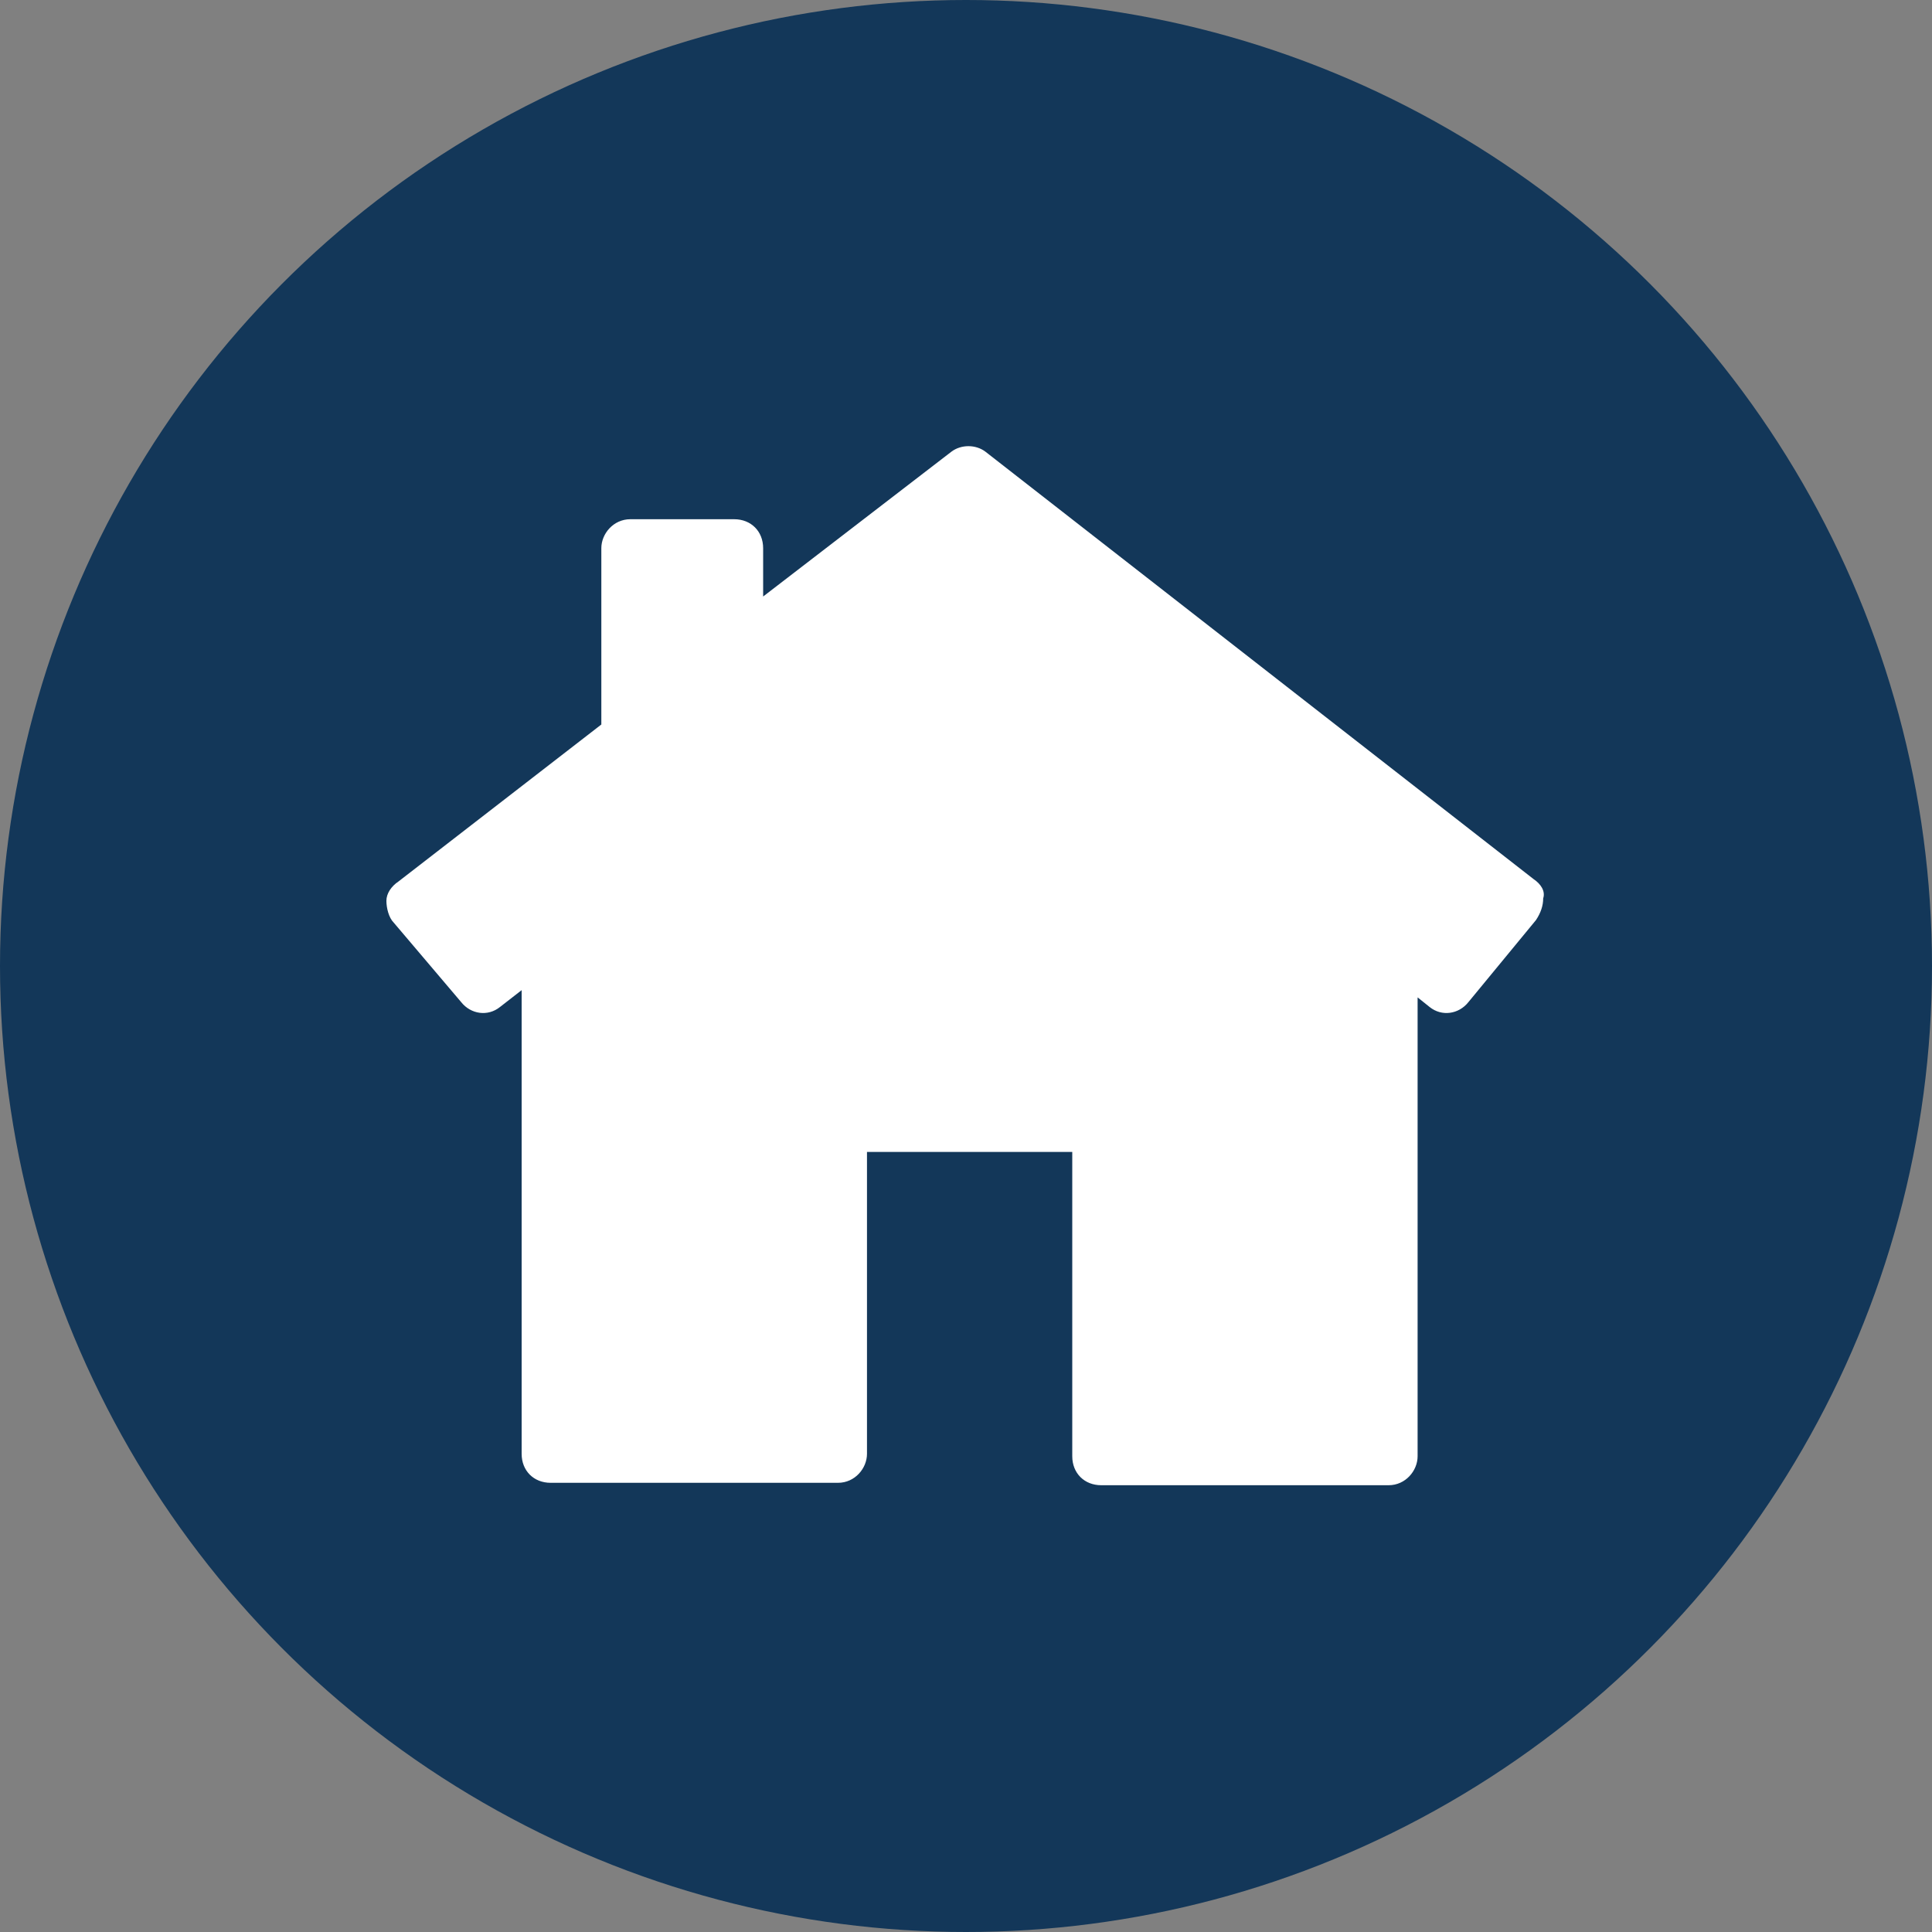
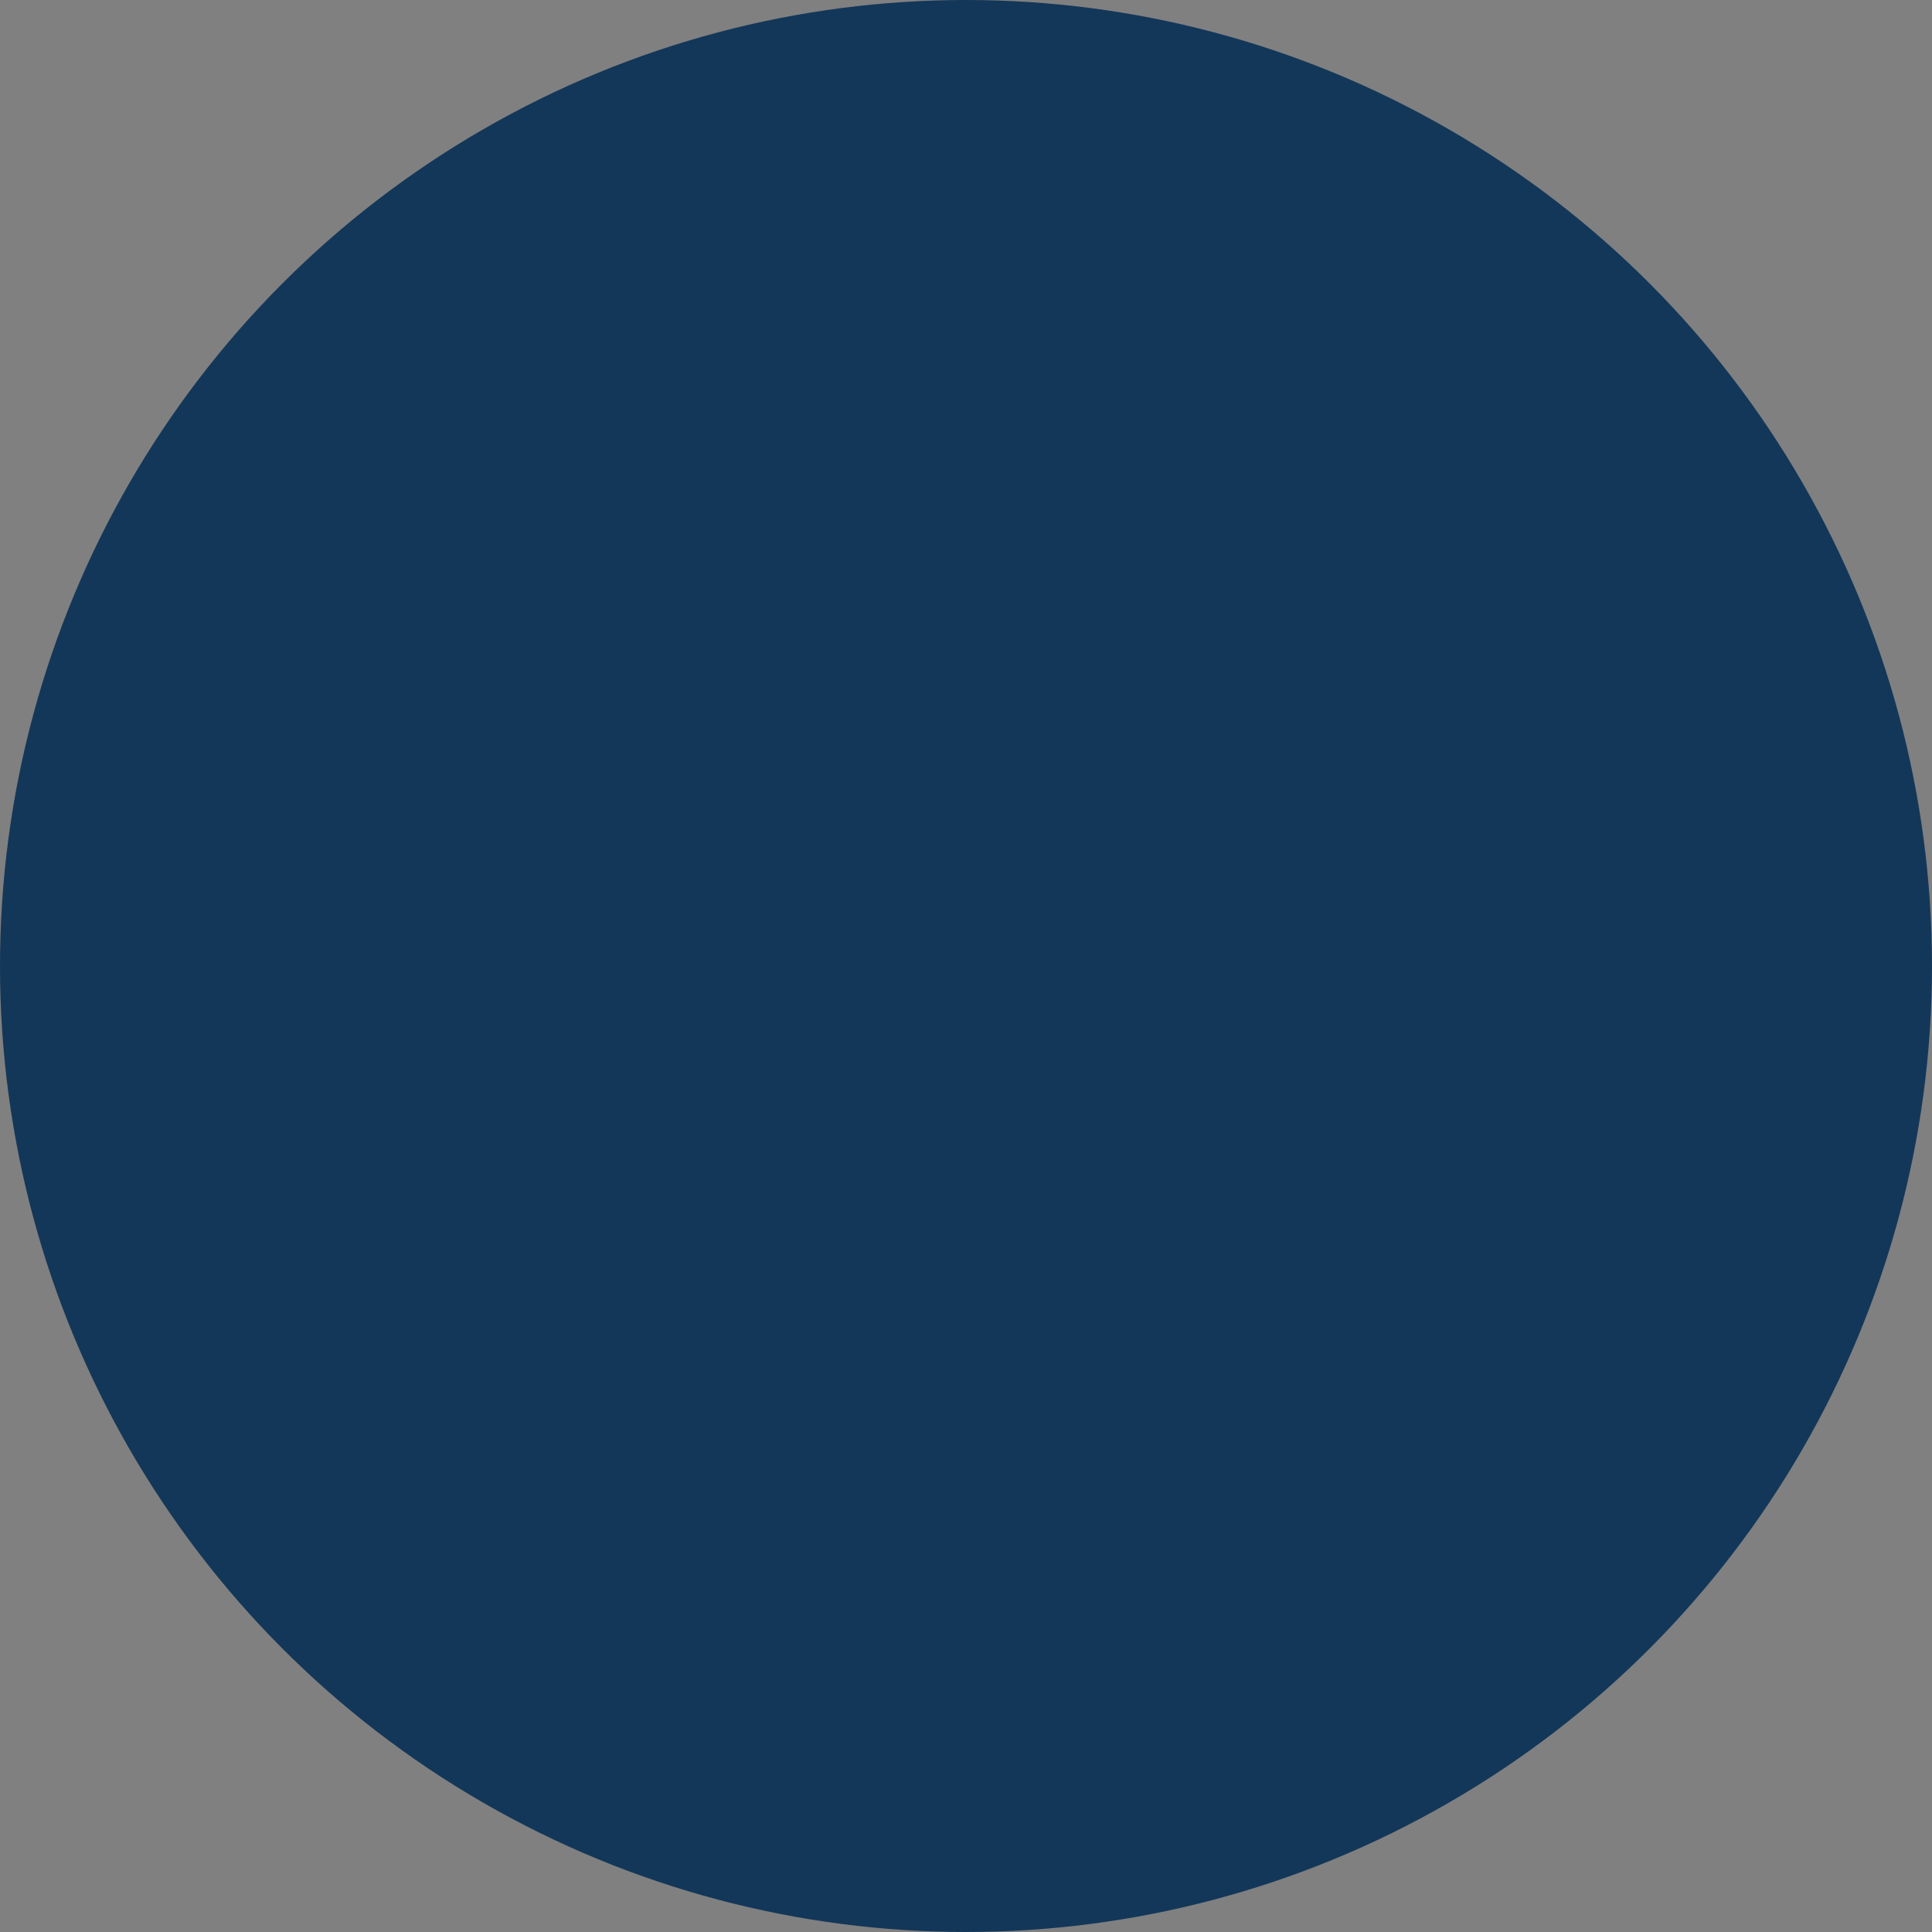
<svg xmlns="http://www.w3.org/2000/svg" version="1.1" id="Ebene_1" x="0px" y="0px" viewBox="0 0 80 80" style="enable-background:new 0 0 80 80;" xml:space="preserve">
  <rect x="0" y="0" width="80" height="80" fill="#808080" stroke="none" />
  <style type="text/css">
	.st0{fill:#133759;}
	.st1{fill:#FFFFFF;}
</style>
  <circle class="st0" cx="40" cy="40" r="40" />
-   <path class="st1" d="M63.5,36.4L40.8,18.7c-0.4-0.3-1-0.3-1.4,0l-7.8,6v-2c0-0.7-0.5-1.2-1.2-1.2h-4.3c-0.7,0-1.2,0.6-1.2,1.2V30  l-8.4,6.5C16.2,36.7,16,37,16,37.3c0,0.3,0.1,0.7,0.3,0.9l2.8,3.3c0.4,0.5,1.1,0.6,1.6,0.2l0.9-0.7v19.2c0,0.7,0.5,1.2,1.2,1.2h11.9  c0.7,0,1.2-0.6,1.2-1.2V47.7h8.5v12.6c0,0.7,0.5,1.2,1.2,1.2h11.9c0.7,0,1.2-0.6,1.2-1.2v-19l0.5,0.4c0.5,0.4,1.2,0.3,1.6-0.2  l2.8-3.4c0.2-0.3,0.3-0.6,0.3-0.9C64,36.9,63.8,36.6,63.5,36.4z" />
</svg>